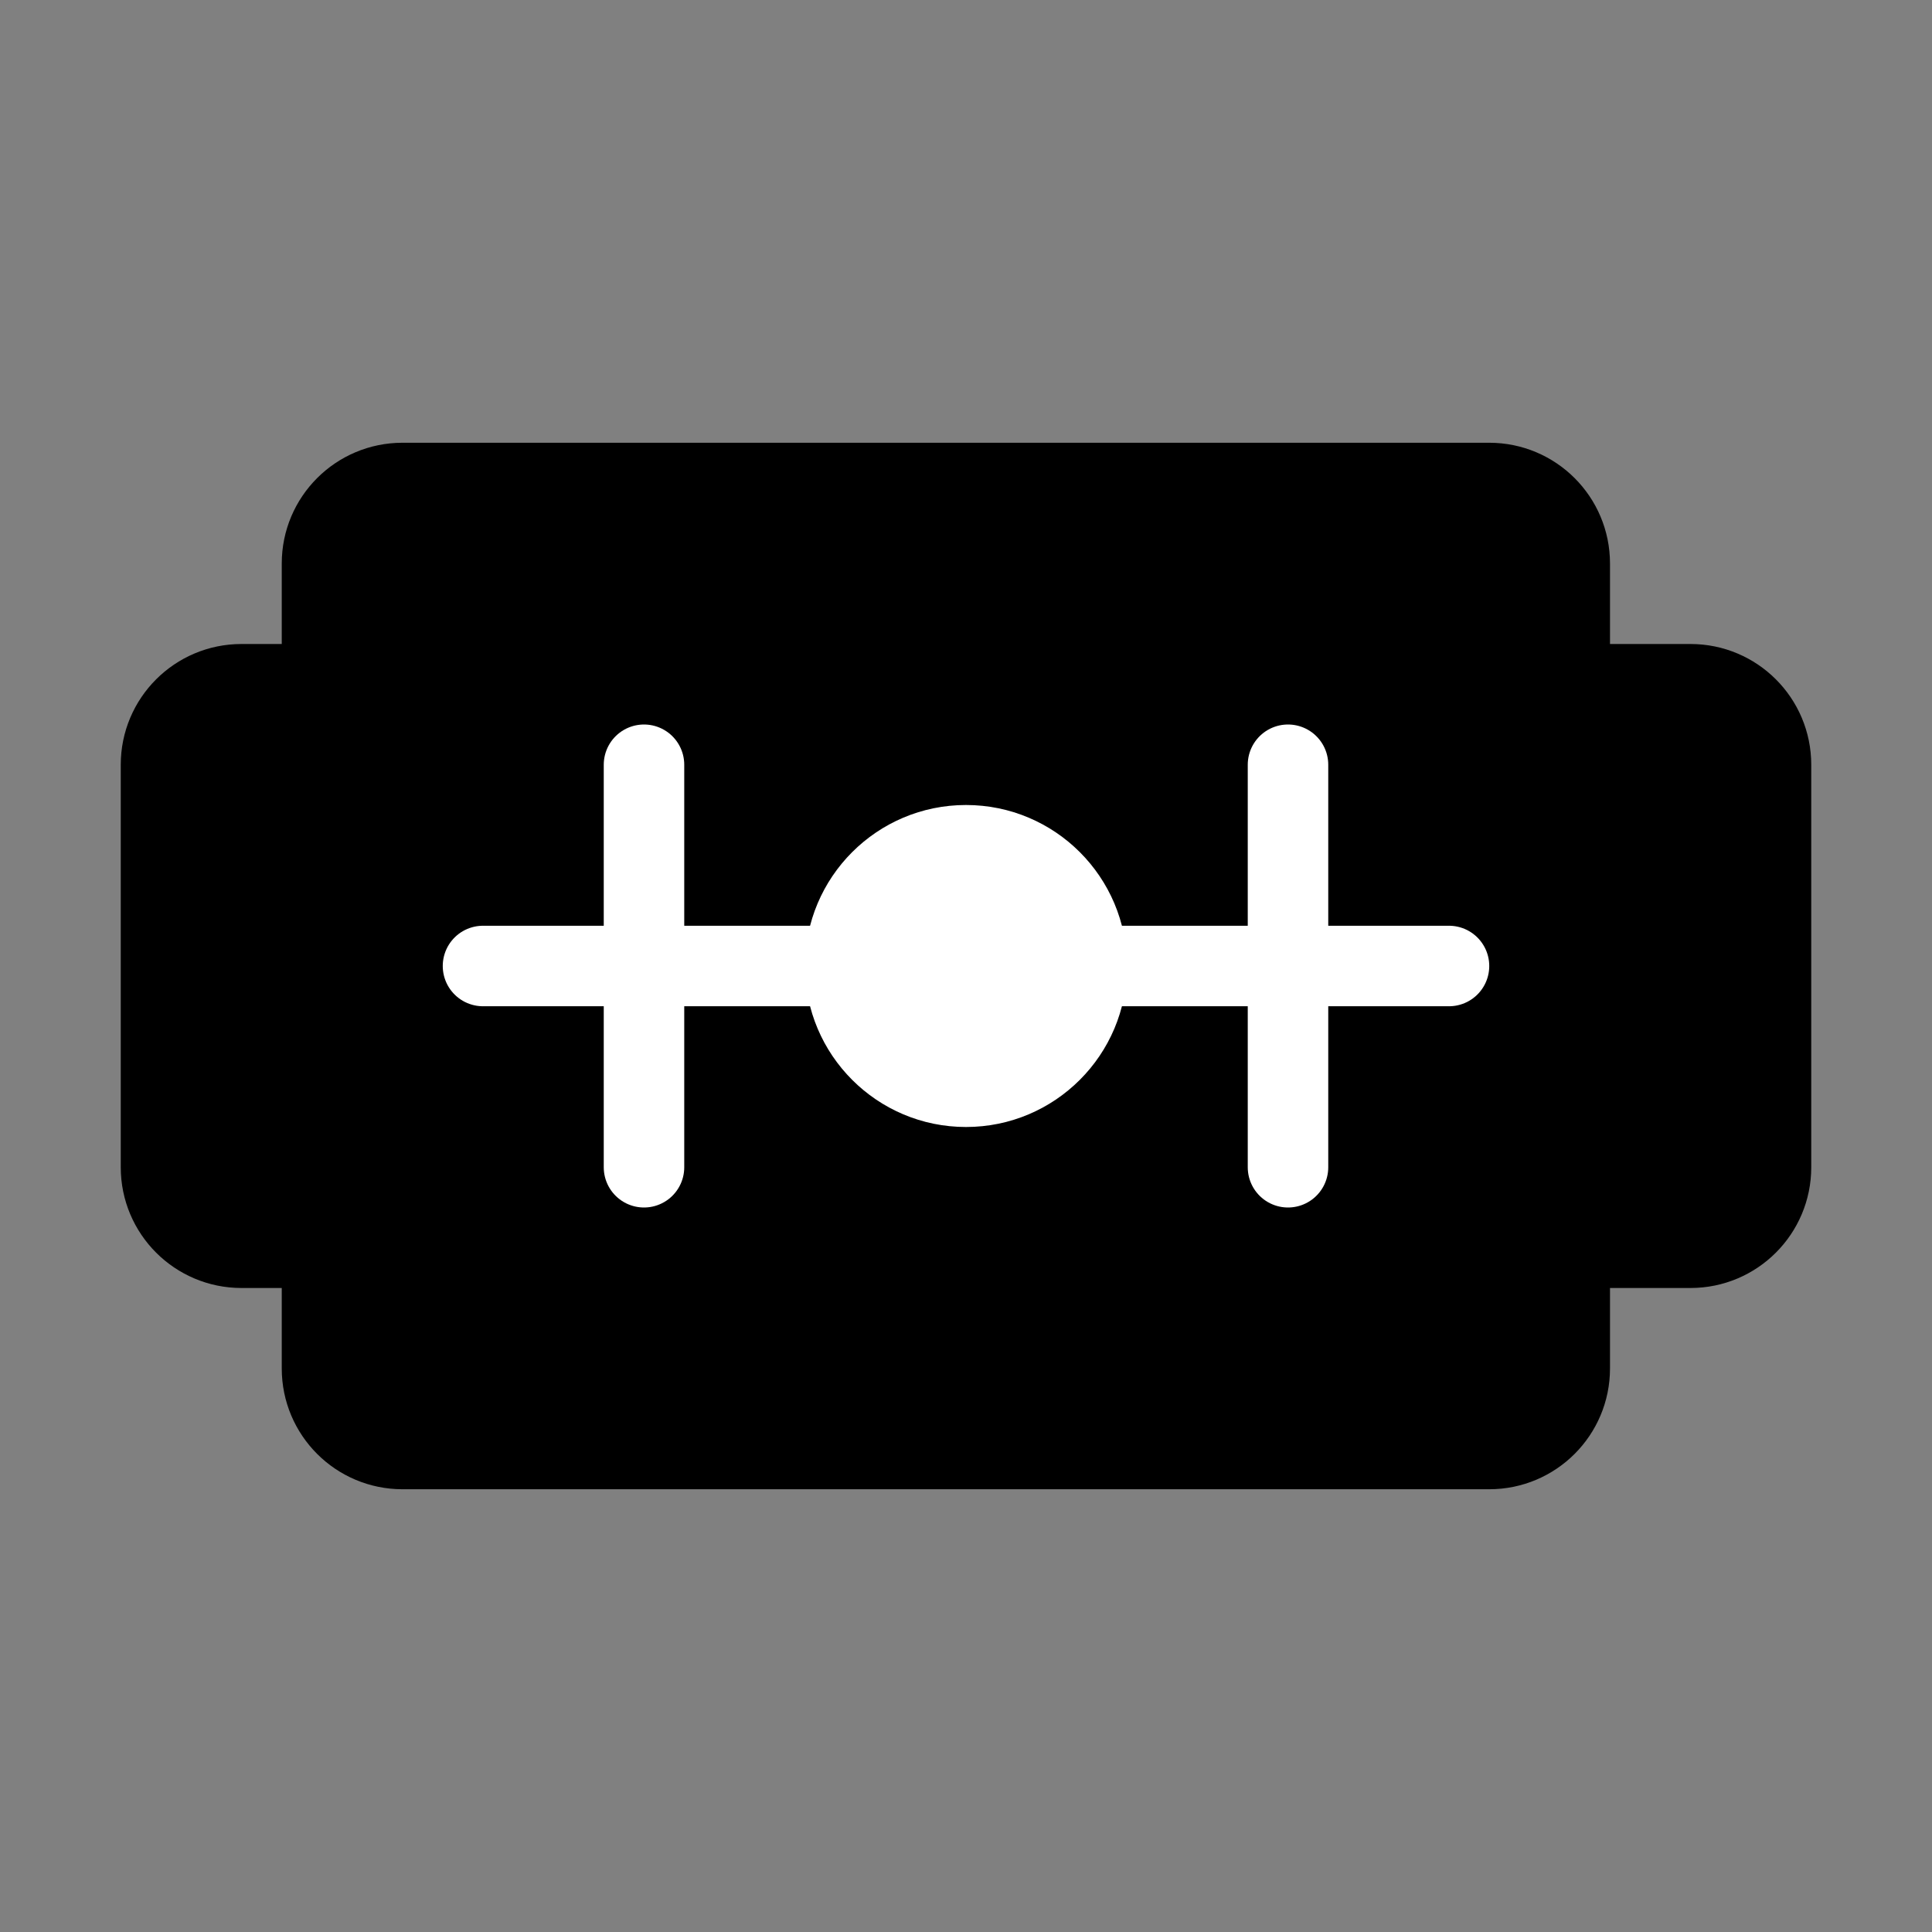
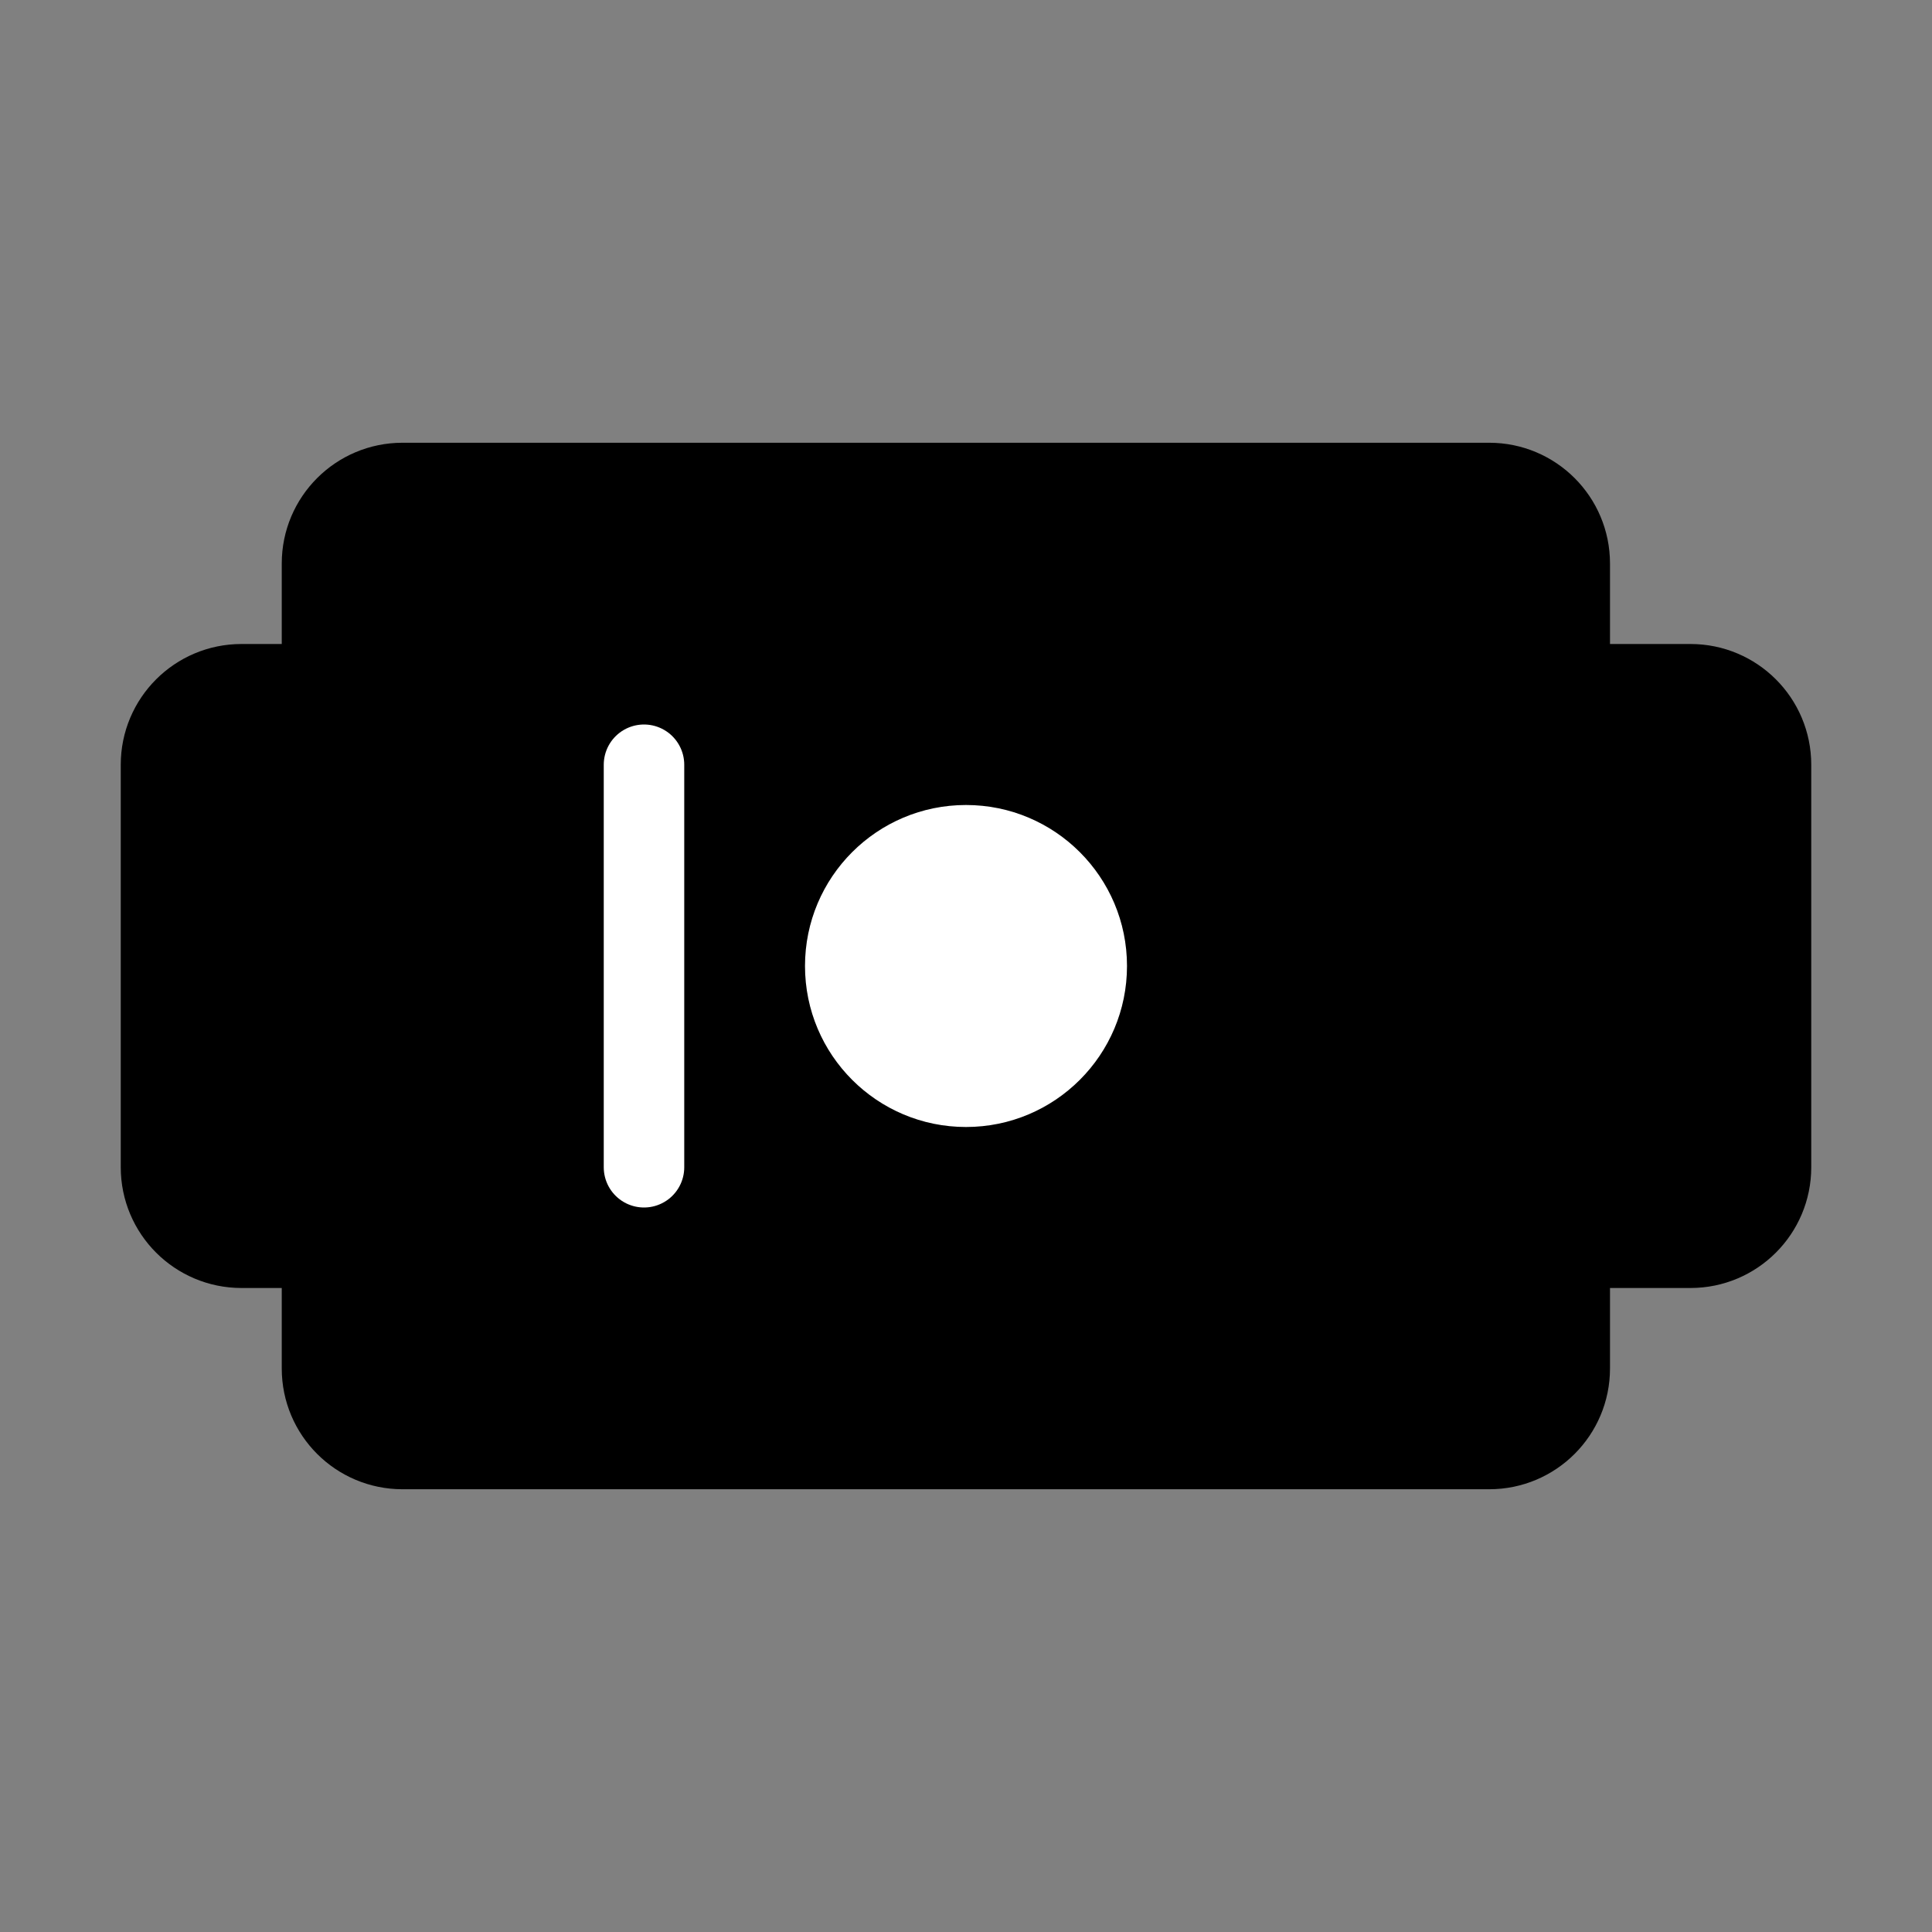
<svg xmlns="http://www.w3.org/2000/svg" viewBox="0 0 48 48" fill="none">
  <rect x="0" y="0" width="48" height="48" fill="#808080" stroke="none" />
  <path d="M8 14V17H6C4.895 17 4 17.895 4 19V29C4 30.105 4.895 31 6 31H8V34C8 35.105 8.895 36 10 36H37C38.105 36 39 35.105 39 34V31H42C43.105 31 44 30.105 44 29V19C44 17.895 43.105 17 42 17H39V14C39 12.895 38.105 12 37 12H10C8.895 12 8 12.895 8 14Z" fill="currentColor" stroke="currentColor" stroke-width="2" stroke-linecap="round" stroke-linejoin="round" />
-   <path d="M12 24H36" stroke="#fff" stroke-width="2" stroke-linecap="round" stroke-linejoin="round" />
  <circle cx="24" cy="24" r="4" fill="#fff" />
-   <path d="M32 29V19" stroke="#fff" stroke-width="2" stroke-linecap="round" stroke-linejoin="round" />
  <path d="M16 29V19" stroke="#fff" stroke-width="2" stroke-linecap="round" stroke-linejoin="round" />
</svg>